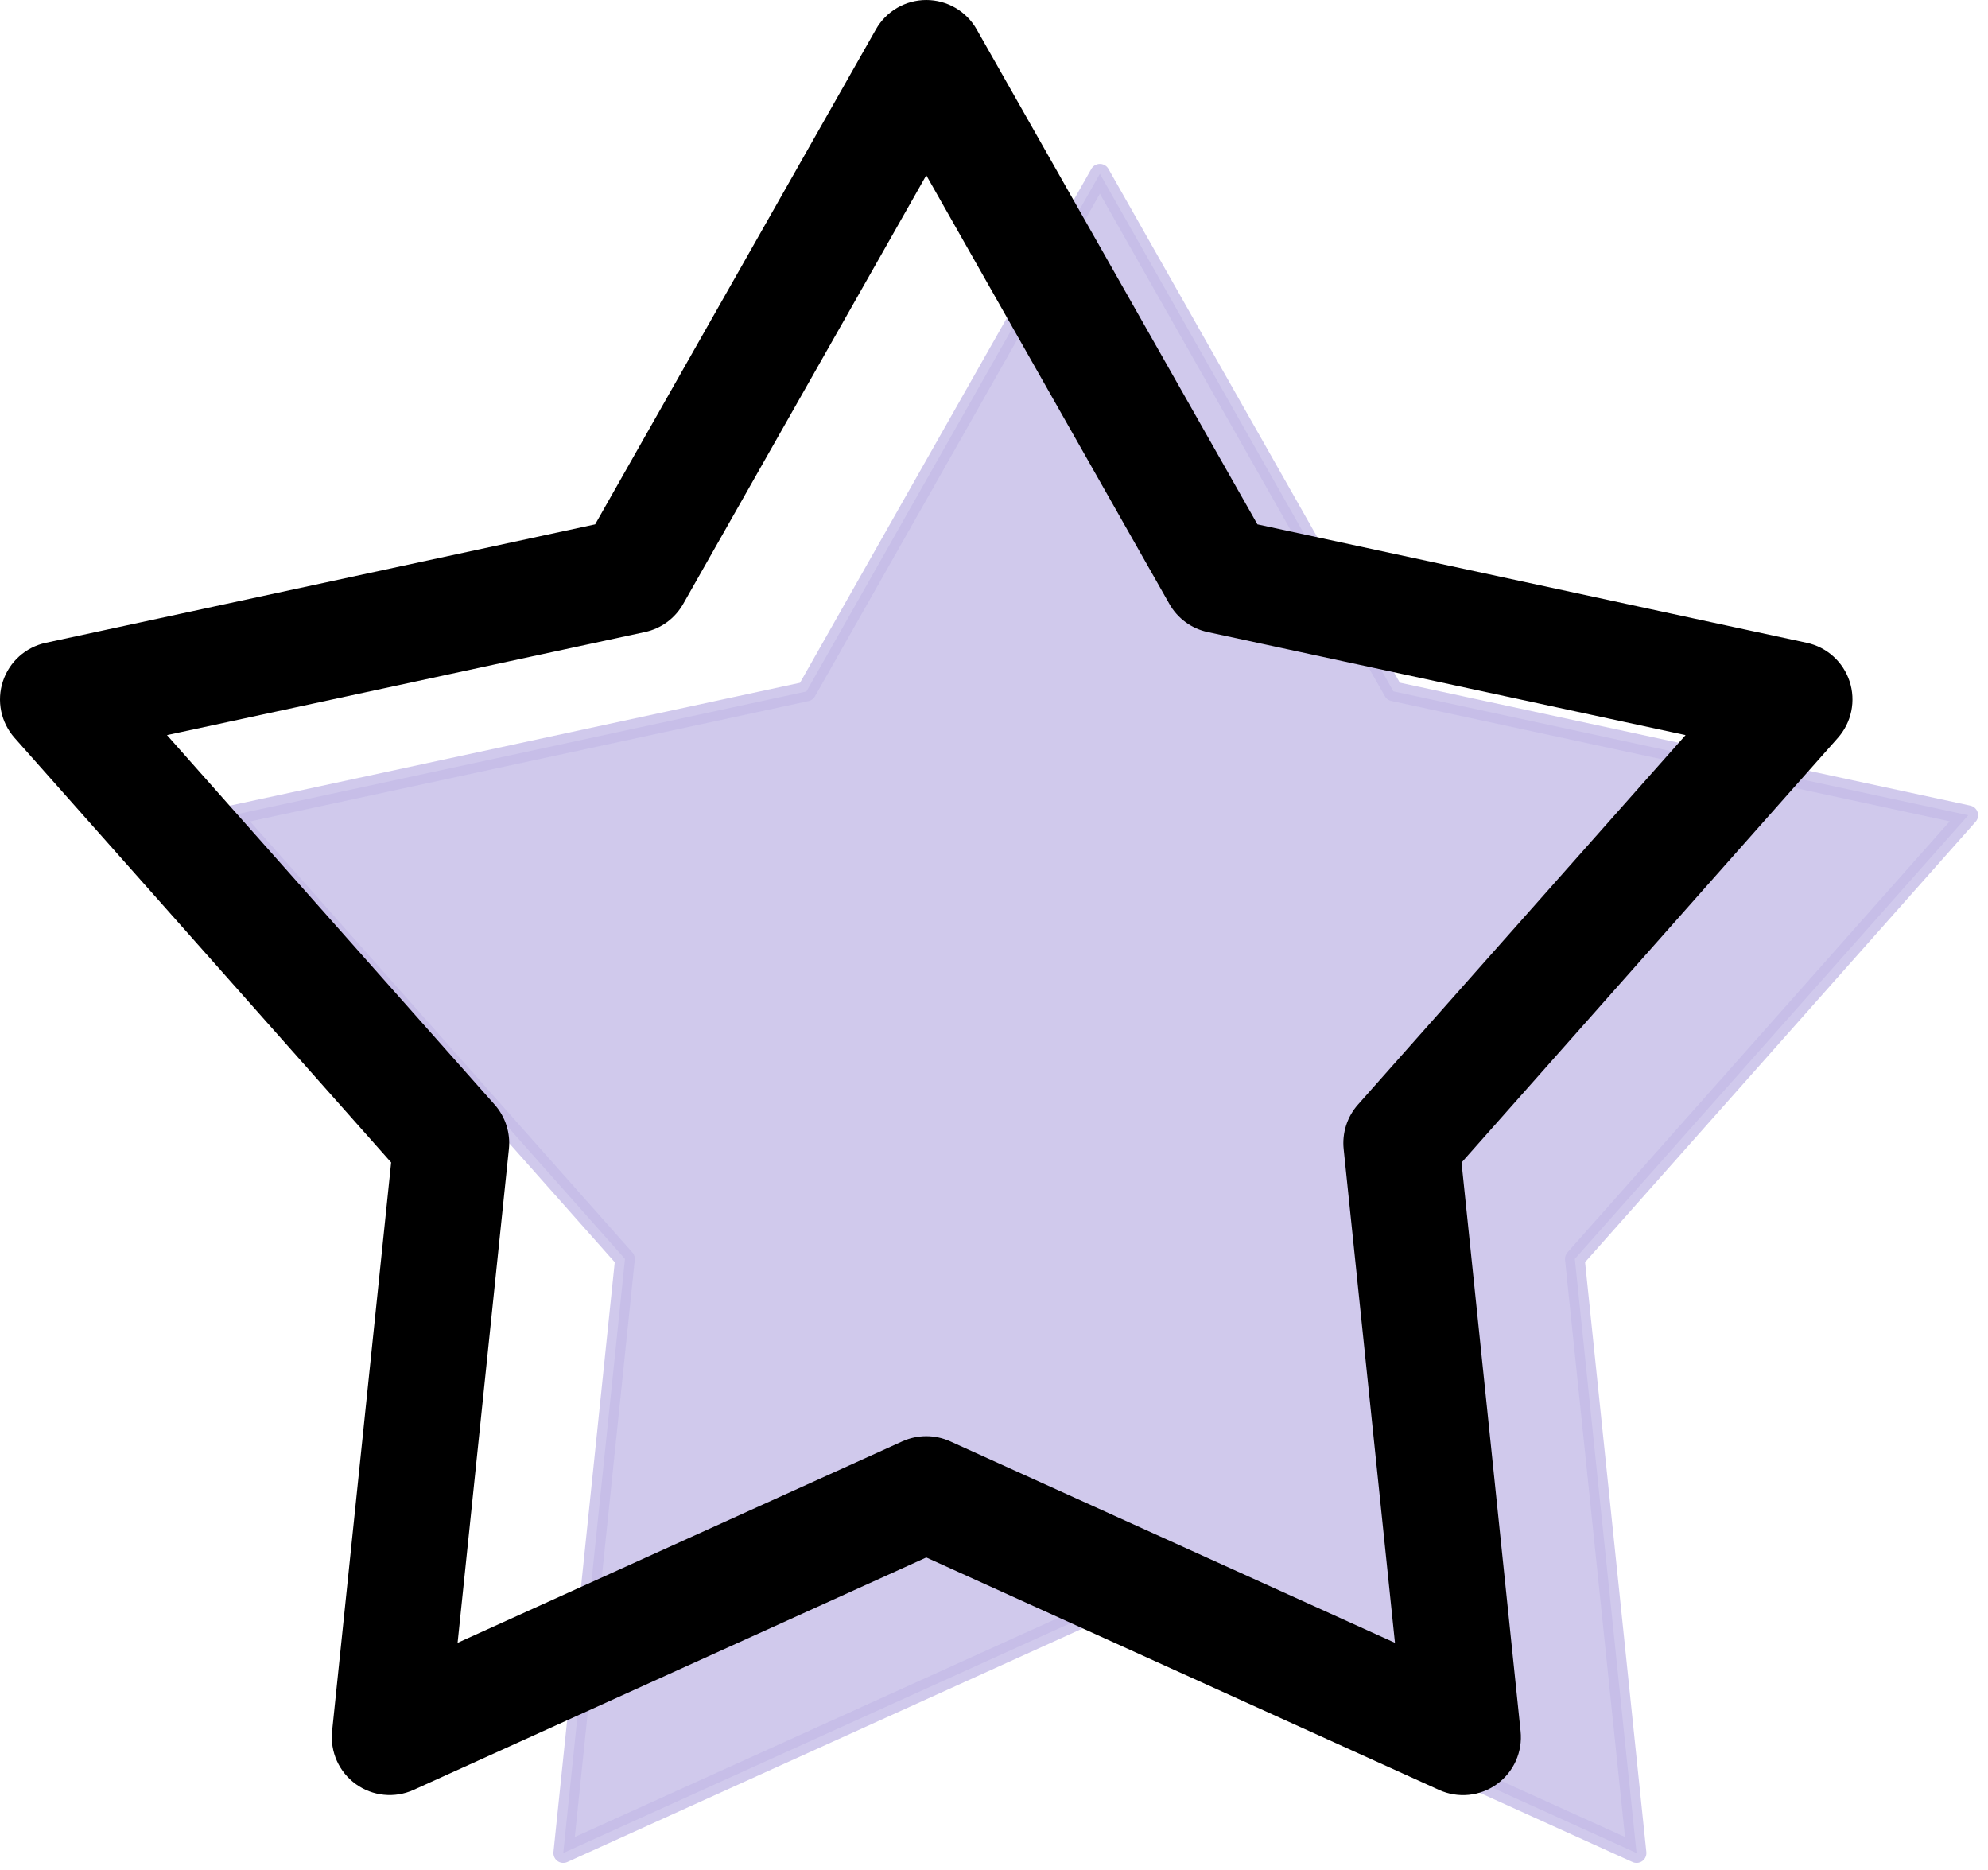
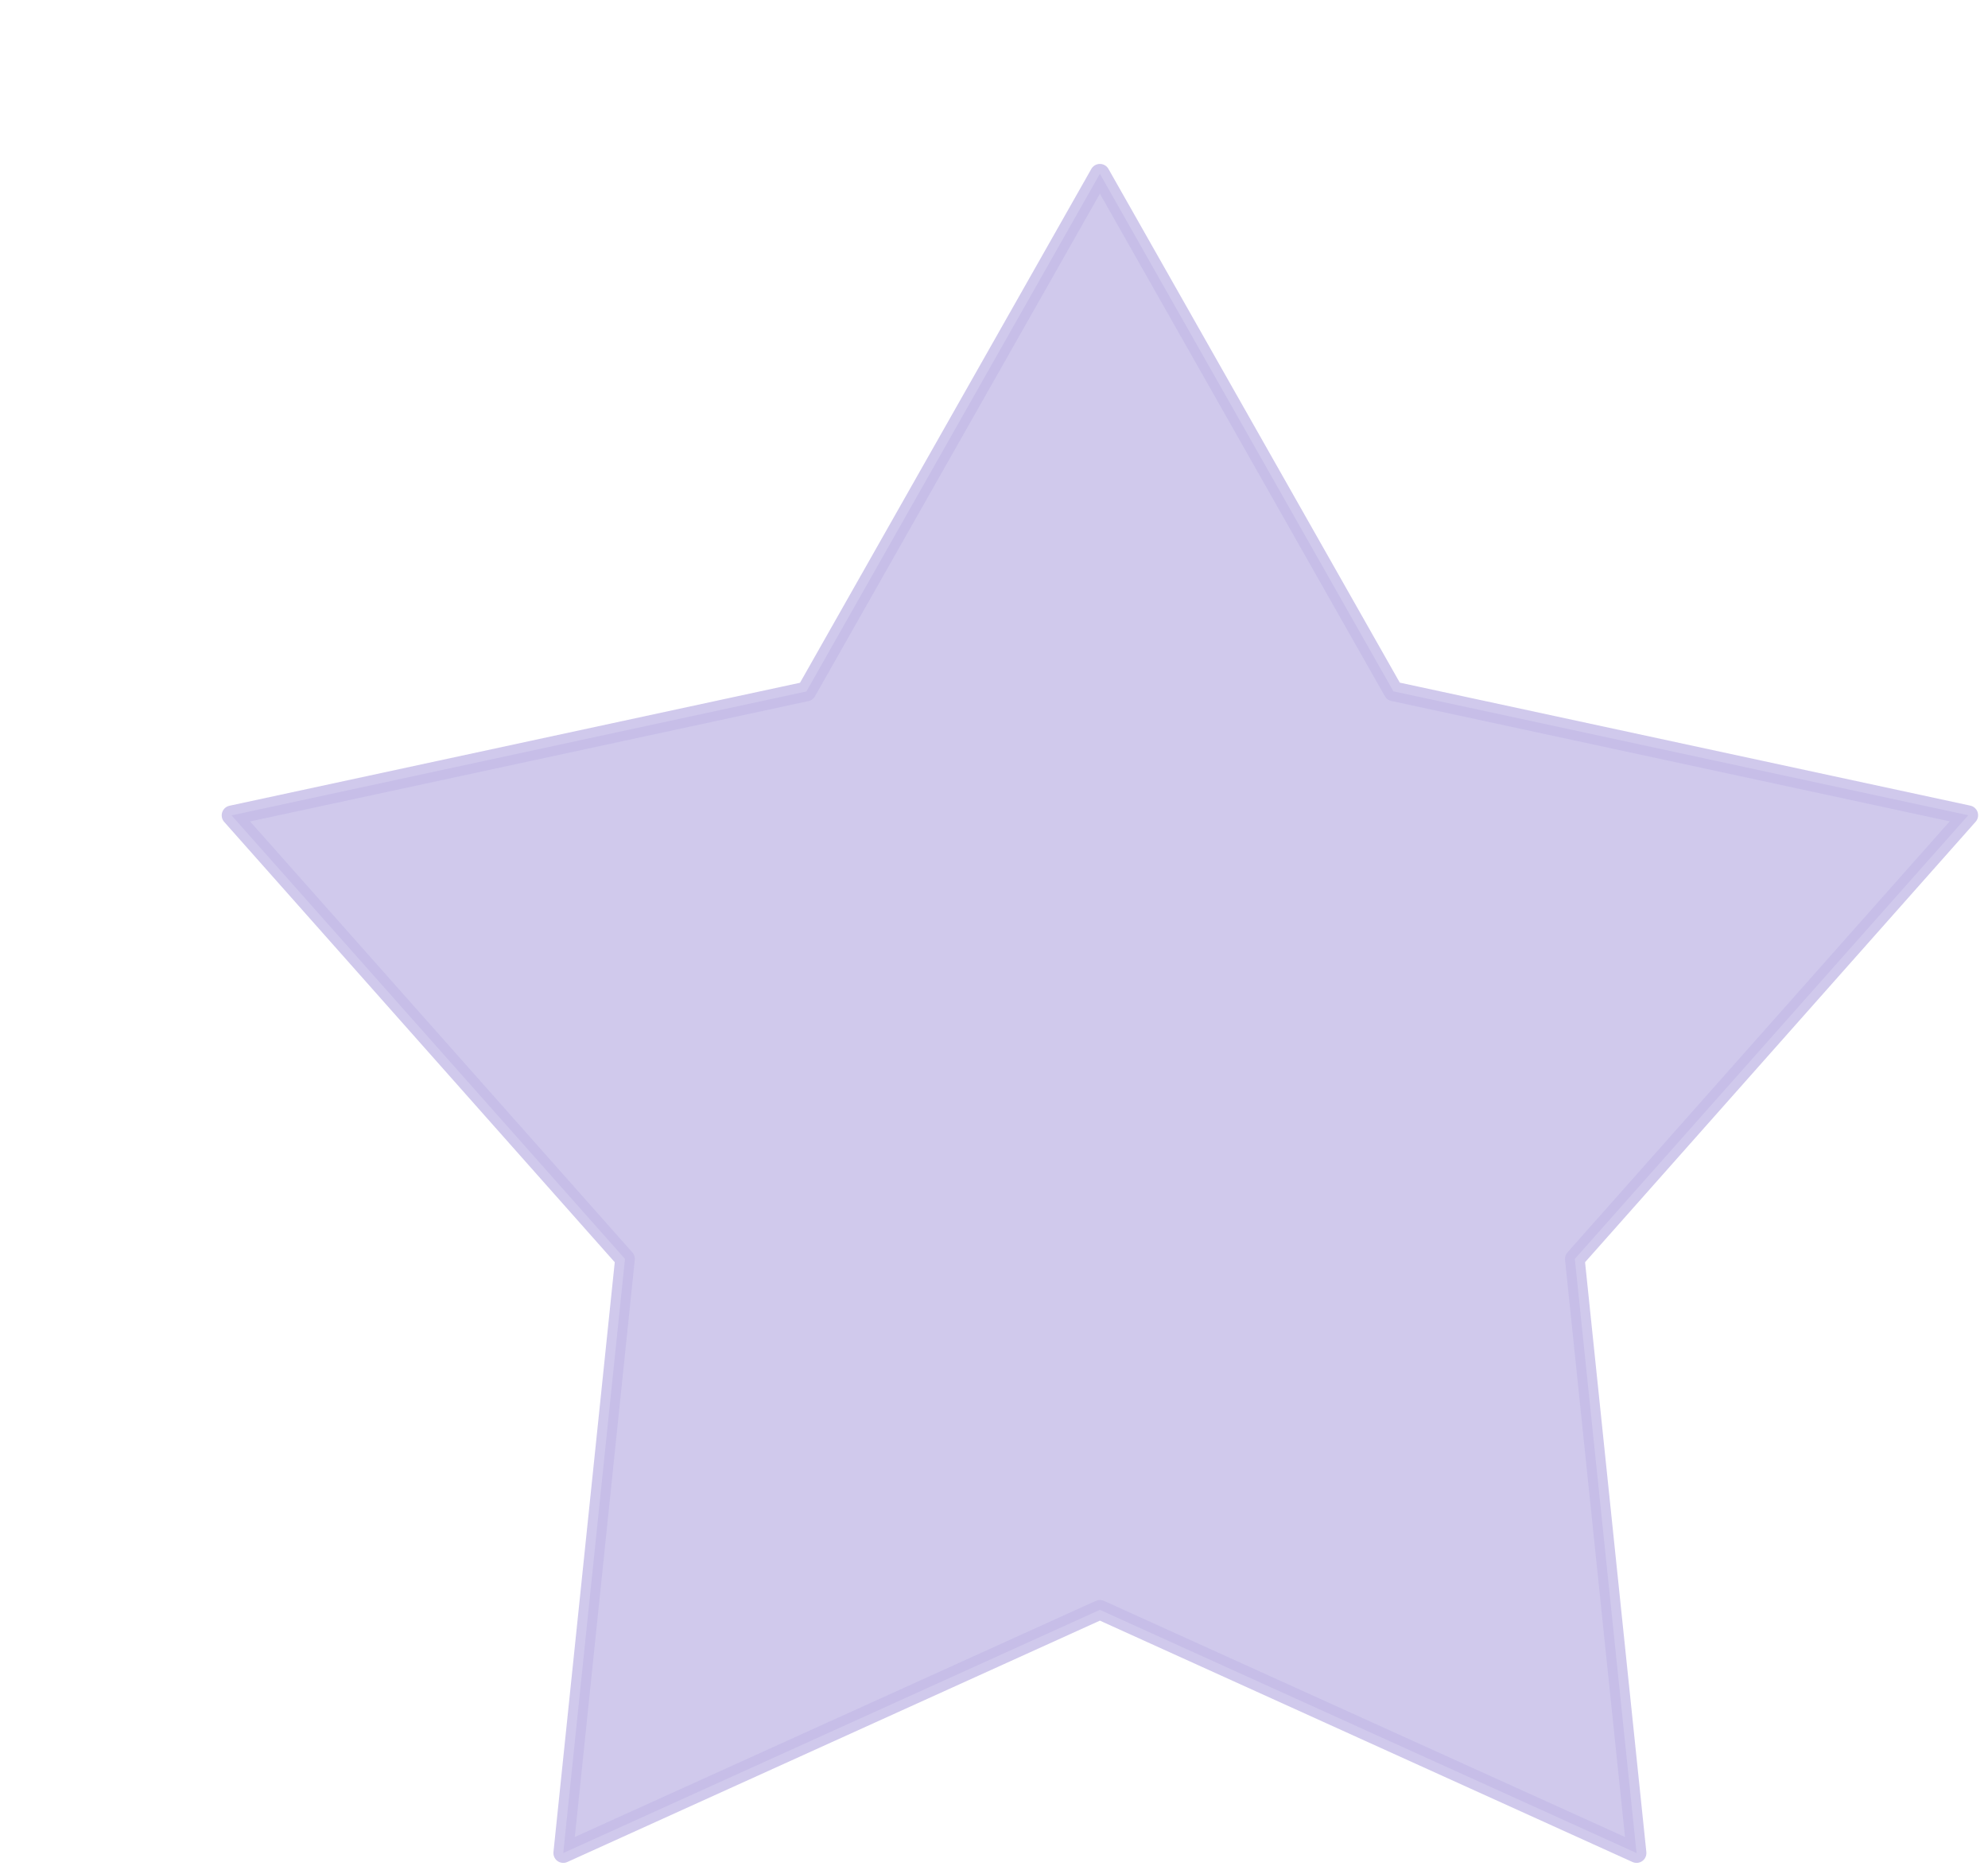
<svg xmlns="http://www.w3.org/2000/svg" width="101" height="95" viewBox="0 0 101 95" fill="none">
  <path opacity="0.8" fill-rule="evenodd" clip-rule="evenodd" d="M55.88 81.766L28.616 94.119L31.752 63.943L11.764 41.414L40.969 35.12L55.88 8.826L70.792 35.114L99.997 41.408L80.009 63.943L83.145 94.119L55.88 81.766V81.766Z" fill="#C4BBE7" stroke="#C4BBE7" stroke-linecap="round" stroke-linejoin="round" />
-   <path fill-rule="evenodd" clip-rule="evenodd" d="M21.007 90.913L47.06 79.107L73.112 90.913C73.584 91.127 74.103 91.213 74.619 91.162C75.134 91.11 75.627 90.924 76.047 90.621C76.467 90.319 76.8 89.911 77.012 89.438C77.224 88.966 77.307 88.446 77.253 87.93L74.253 59.049L93.377 37.473C93.717 37.088 93.95 36.621 94.054 36.119C94.158 35.616 94.128 35.095 93.968 34.607C93.808 34.12 93.523 33.682 93.142 33.339C92.761 32.995 92.296 32.758 91.794 32.649L63.883 26.632L49.619 1.491C49.362 1.038 48.99 0.662 48.541 0.4C48.091 0.138 47.58 0 47.06 0C46.539 0 46.029 0.138 45.579 0.4C45.13 0.662 44.758 1.038 44.501 1.491L30.237 26.632L2.325 32.649C1.823 32.757 1.358 32.994 0.976 33.337C0.594 33.68 0.308 34.117 0.148 34.605C-0.013 35.093 -0.043 35.614 0.06 36.118C0.164 36.621 0.397 37.088 0.737 37.473L19.872 59.043L16.872 87.93C16.819 88.445 16.903 88.964 17.114 89.436C17.326 89.907 17.658 90.315 18.077 90.617C18.497 90.92 18.988 91.106 19.503 91.158C20.017 91.21 20.536 91.126 21.007 90.913V90.913ZM45.848 73.207L23.248 83.442L25.854 58.366C25.897 57.96 25.855 57.55 25.73 57.161C25.606 56.772 25.402 56.413 25.131 56.108L8.484 37.337L32.766 32.102C33.172 32.015 33.554 31.843 33.889 31.598C34.223 31.353 34.502 31.039 34.707 30.679L47.06 8.903L59.413 30.679C59.617 31.039 59.896 31.353 60.231 31.598C60.565 31.843 60.948 32.015 61.354 32.102L85.636 37.337L68.989 56.108C68.718 56.413 68.514 56.772 68.389 57.161C68.265 57.55 68.222 57.96 68.265 58.366L70.871 83.442L48.272 73.207C47.891 73.035 47.478 72.946 47.06 72.946C46.642 72.946 46.229 73.035 45.848 73.207V73.207Z" fill="black" />
</svg>